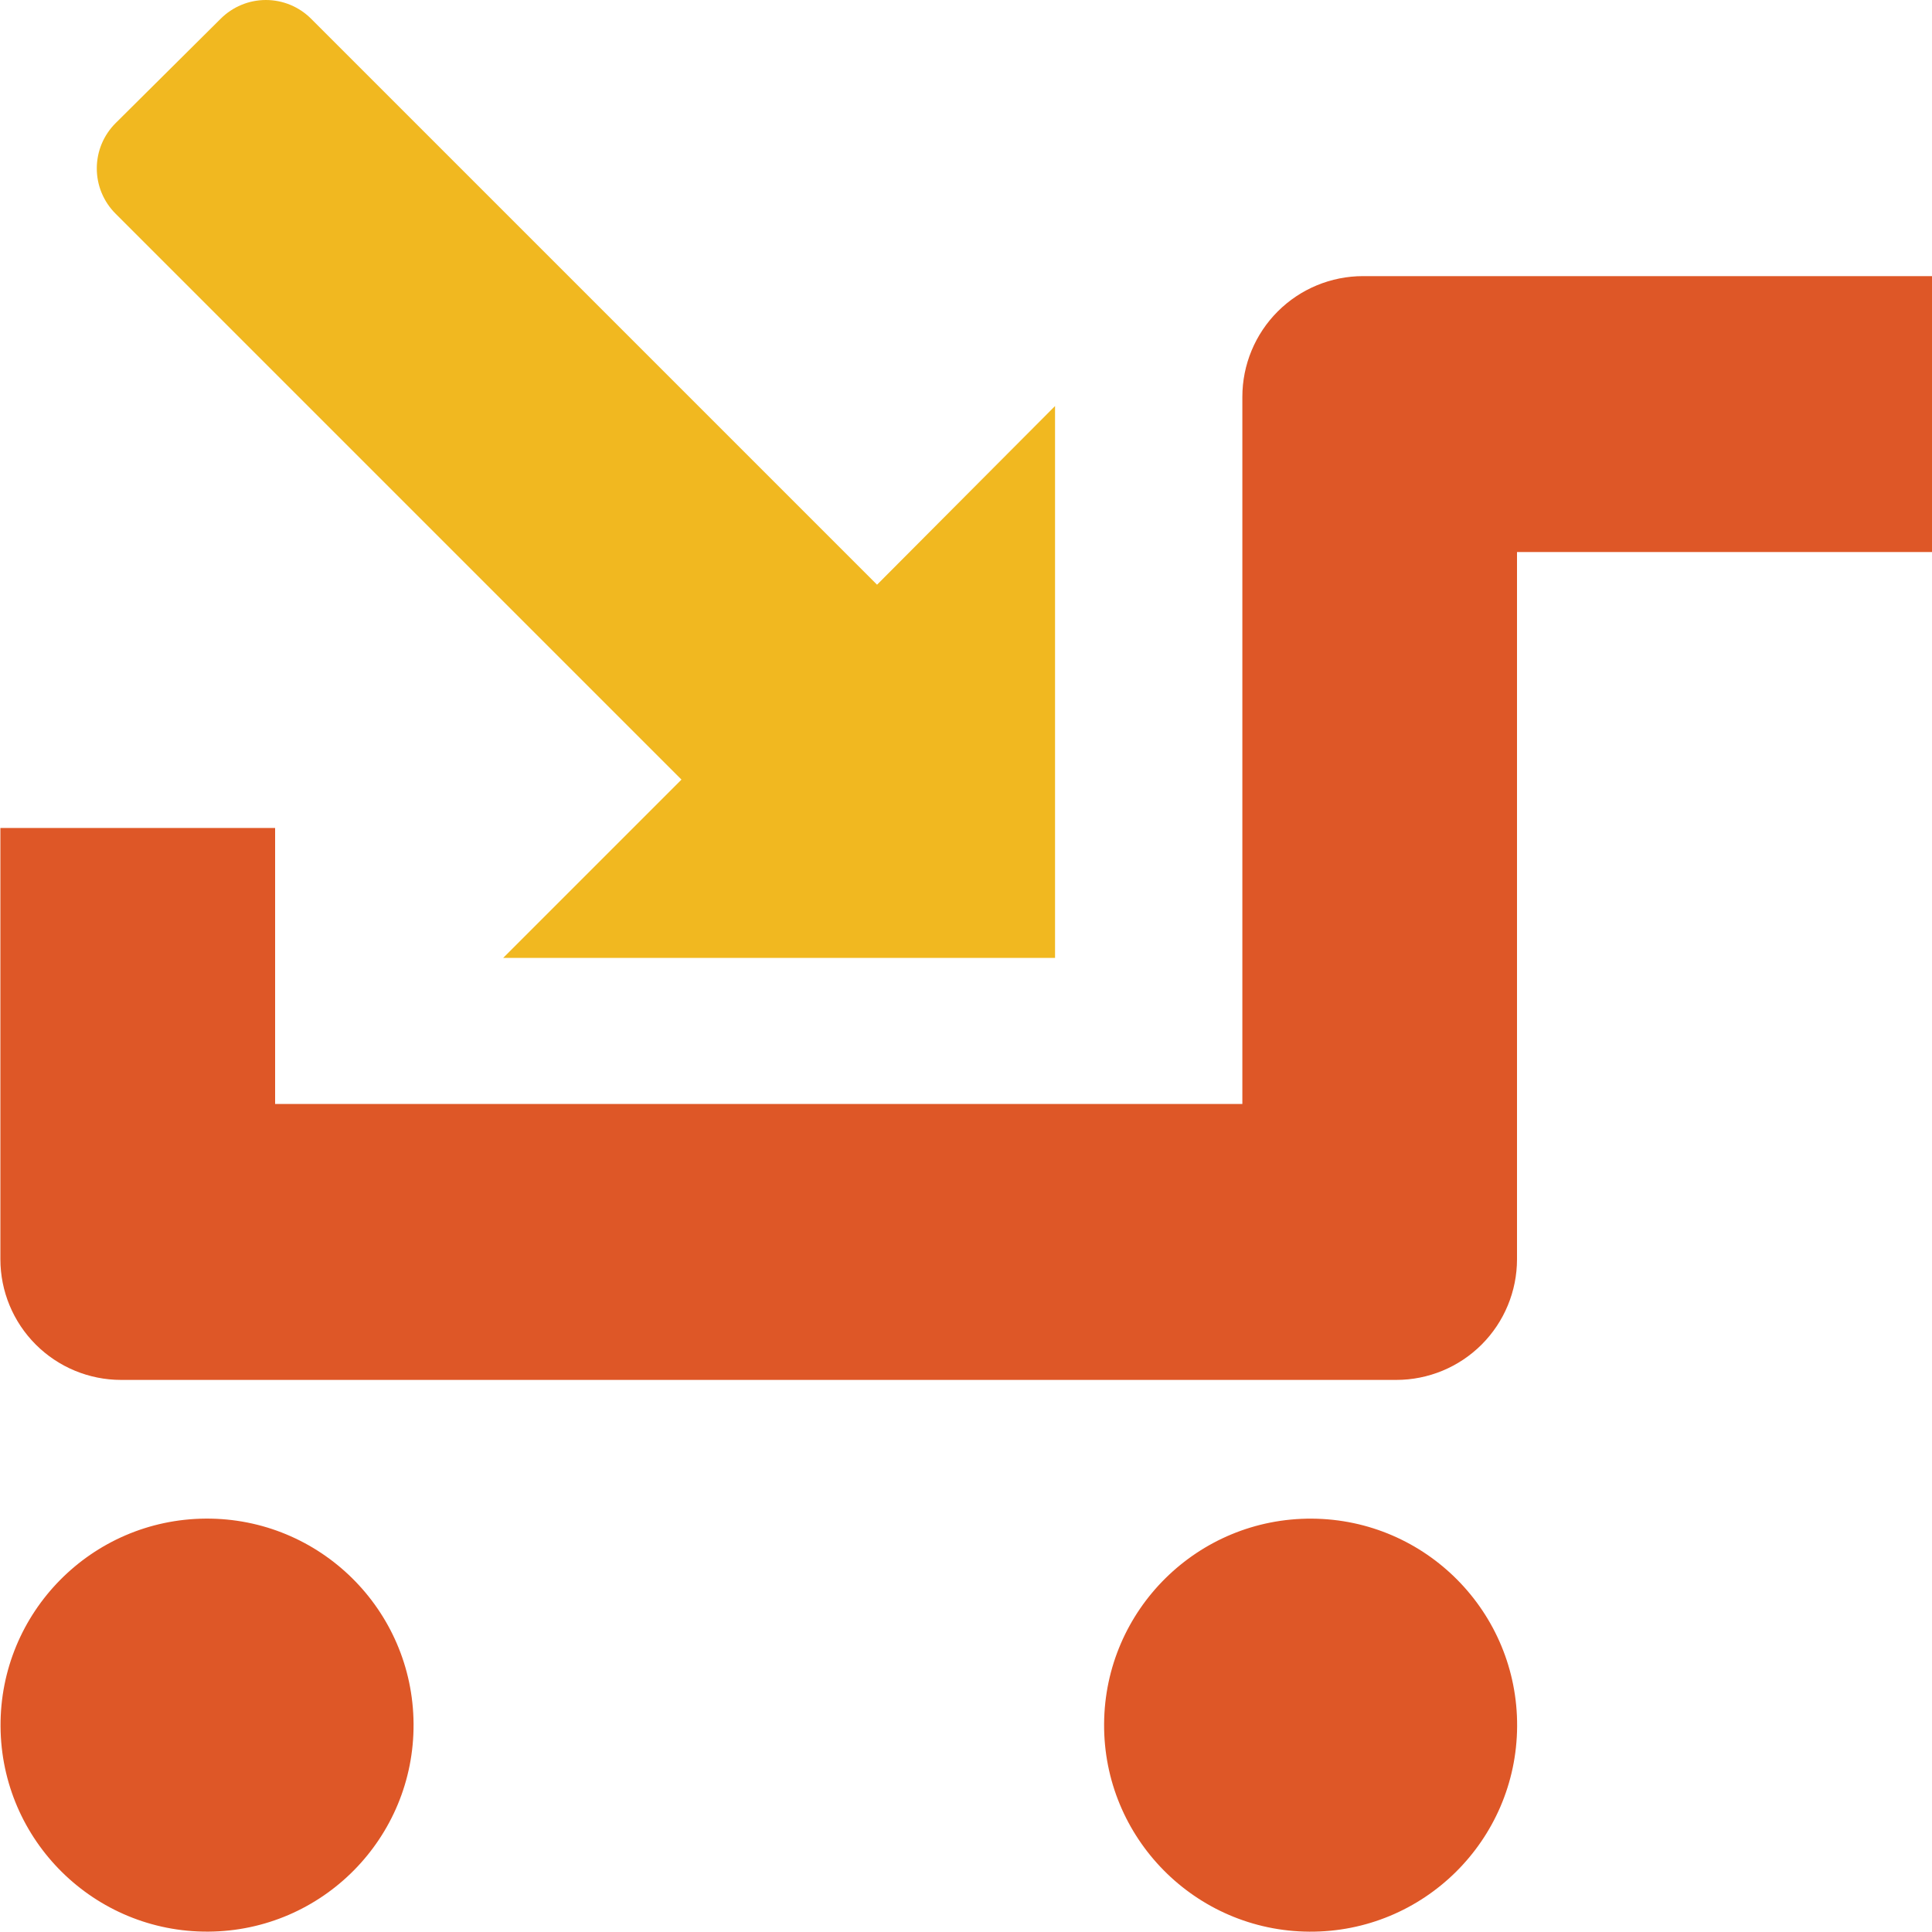
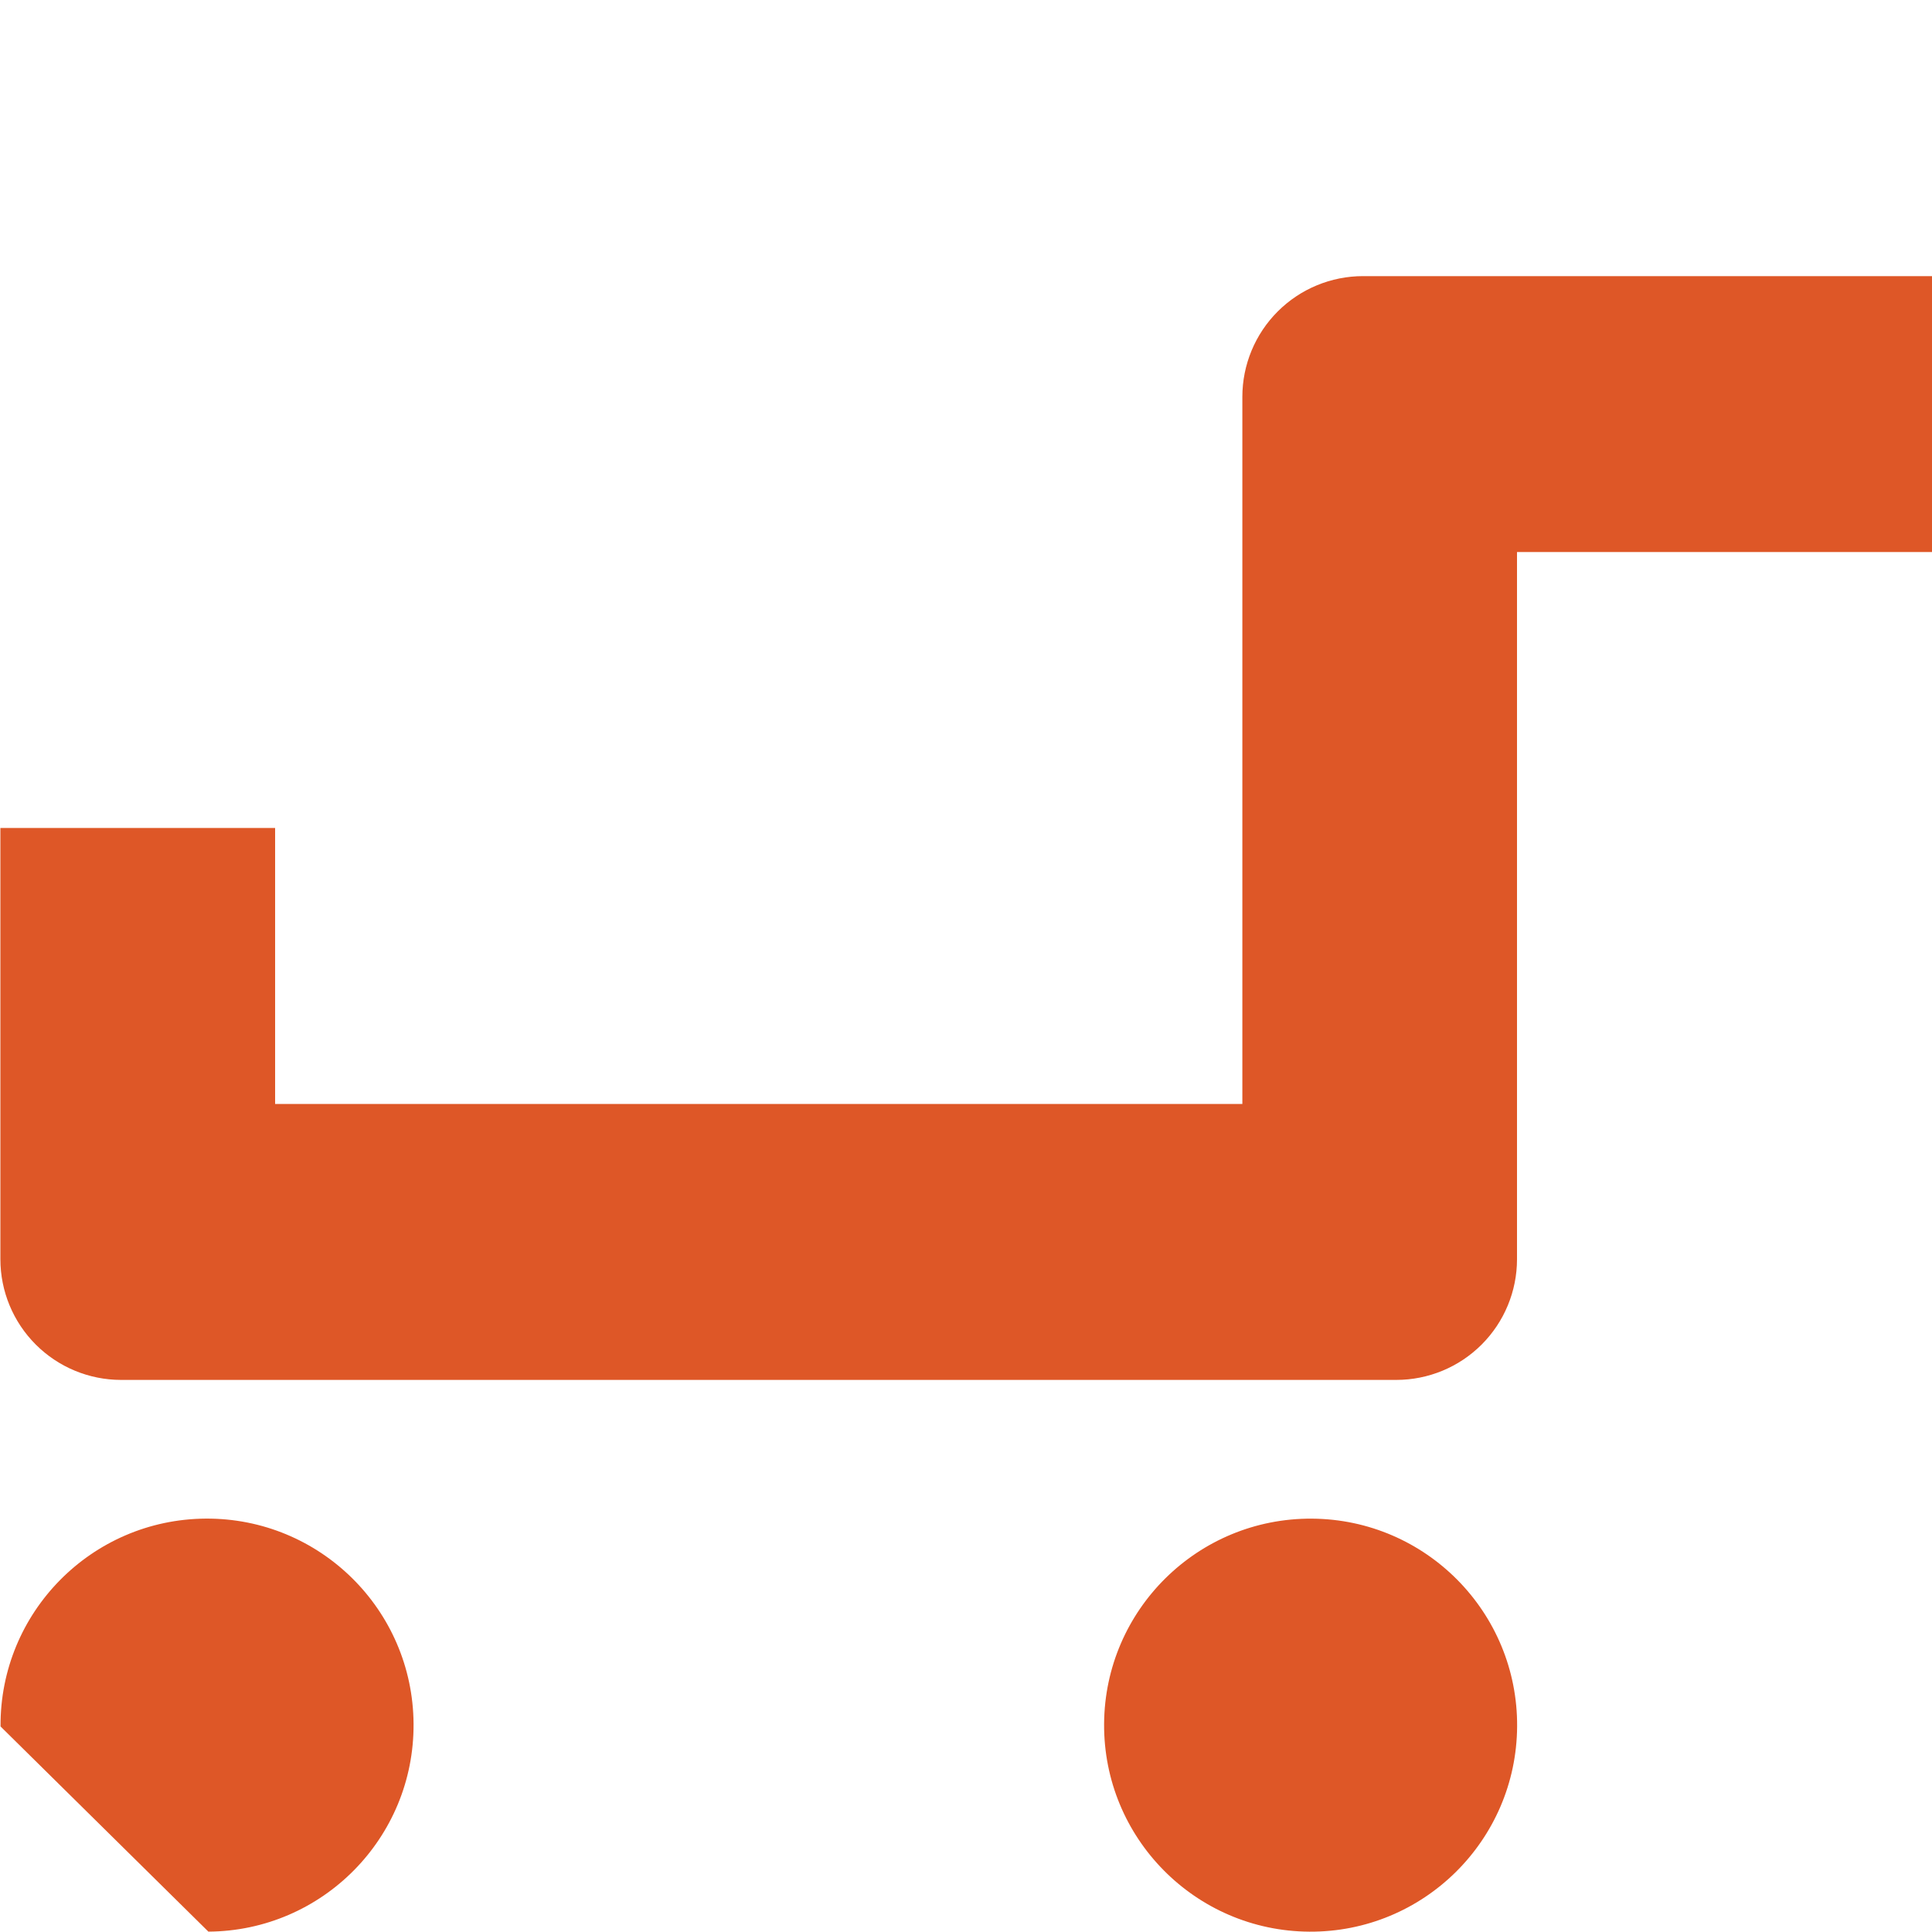
<svg xmlns="http://www.w3.org/2000/svg" width="100" height="100" viewBox="0 0 100 100" fill="none">
-   <path fill-rule="evenodd" clip-rule="evenodd" d="M0.02 65.176V57.142V42.856H14.24V57.142H64.304V20.54C64.304 18.883 64.963 17.294 66.134 16.122C67.306 14.95 68.896 14.292 70.553 14.292H100V28.574H78.52V65.176C78.52 66.833 77.862 68.422 76.69 69.594C75.518 70.766 73.929 71.424 72.271 71.424H6.269C4.612 71.424 3.023 70.766 1.851 69.594C0.679 68.422 0.02 66.833 0.02 65.176ZM0.028 89.361C-0.01 83.458 4.744 78.641 10.648 78.603C16.551 78.565 21.368 83.32 21.406 89.223C21.444 95.126 16.689 99.943 10.786 99.981C4.882 100.019 0.066 95.264 0.028 89.361ZM67.77 99.983C61.867 99.946 57.111 95.13 57.148 89.227C57.185 83.323 62.001 78.568 67.904 78.605C73.808 78.642 78.563 83.458 78.526 89.361C78.489 95.264 73.673 100.02 67.77 99.983Z" fill="#DE5727" />
-   <path d="M26.045 49.58L35.273 40.352L5.983 11.061C5.674 10.754 5.429 10.388 5.262 9.986C5.095 9.584 5.01 9.153 5.01 8.718C5.01 8.282 5.095 7.851 5.262 7.449C5.429 7.047 5.674 6.682 5.983 6.374L11.419 0.973C11.726 0.665 12.091 0.42 12.494 0.253C12.896 0.086 13.327 0 13.762 0C14.198 0 14.629 0.086 15.031 0.253C15.433 0.42 15.798 0.665 16.105 0.973L45.396 30.264L54.609 21.016V49.58H26.045Z" fill="#F1B820" />
+   <path fill-rule="evenodd" clip-rule="evenodd" d="M0.02 65.176V57.142V42.856H14.24V57.142H64.304V20.54C64.304 18.883 64.963 17.294 66.134 16.122C67.306 14.95 68.896 14.292 70.553 14.292H100V28.574H78.52V65.176C78.52 66.833 77.862 68.422 76.69 69.594C75.518 70.766 73.929 71.424 72.271 71.424H6.269C4.612 71.424 3.023 70.766 1.851 69.594C0.679 68.422 0.02 66.833 0.02 65.176ZM0.028 89.361C-0.01 83.458 4.744 78.641 10.648 78.603C16.551 78.565 21.368 83.32 21.406 89.223C21.444 95.126 16.689 99.943 10.786 99.981ZM67.77 99.983C61.867 99.946 57.111 95.13 57.148 89.227C57.185 83.323 62.001 78.568 67.904 78.605C73.808 78.642 78.563 83.458 78.526 89.361C78.489 95.264 73.673 100.02 67.77 99.983Z" fill="#DE5727" />
</svg>